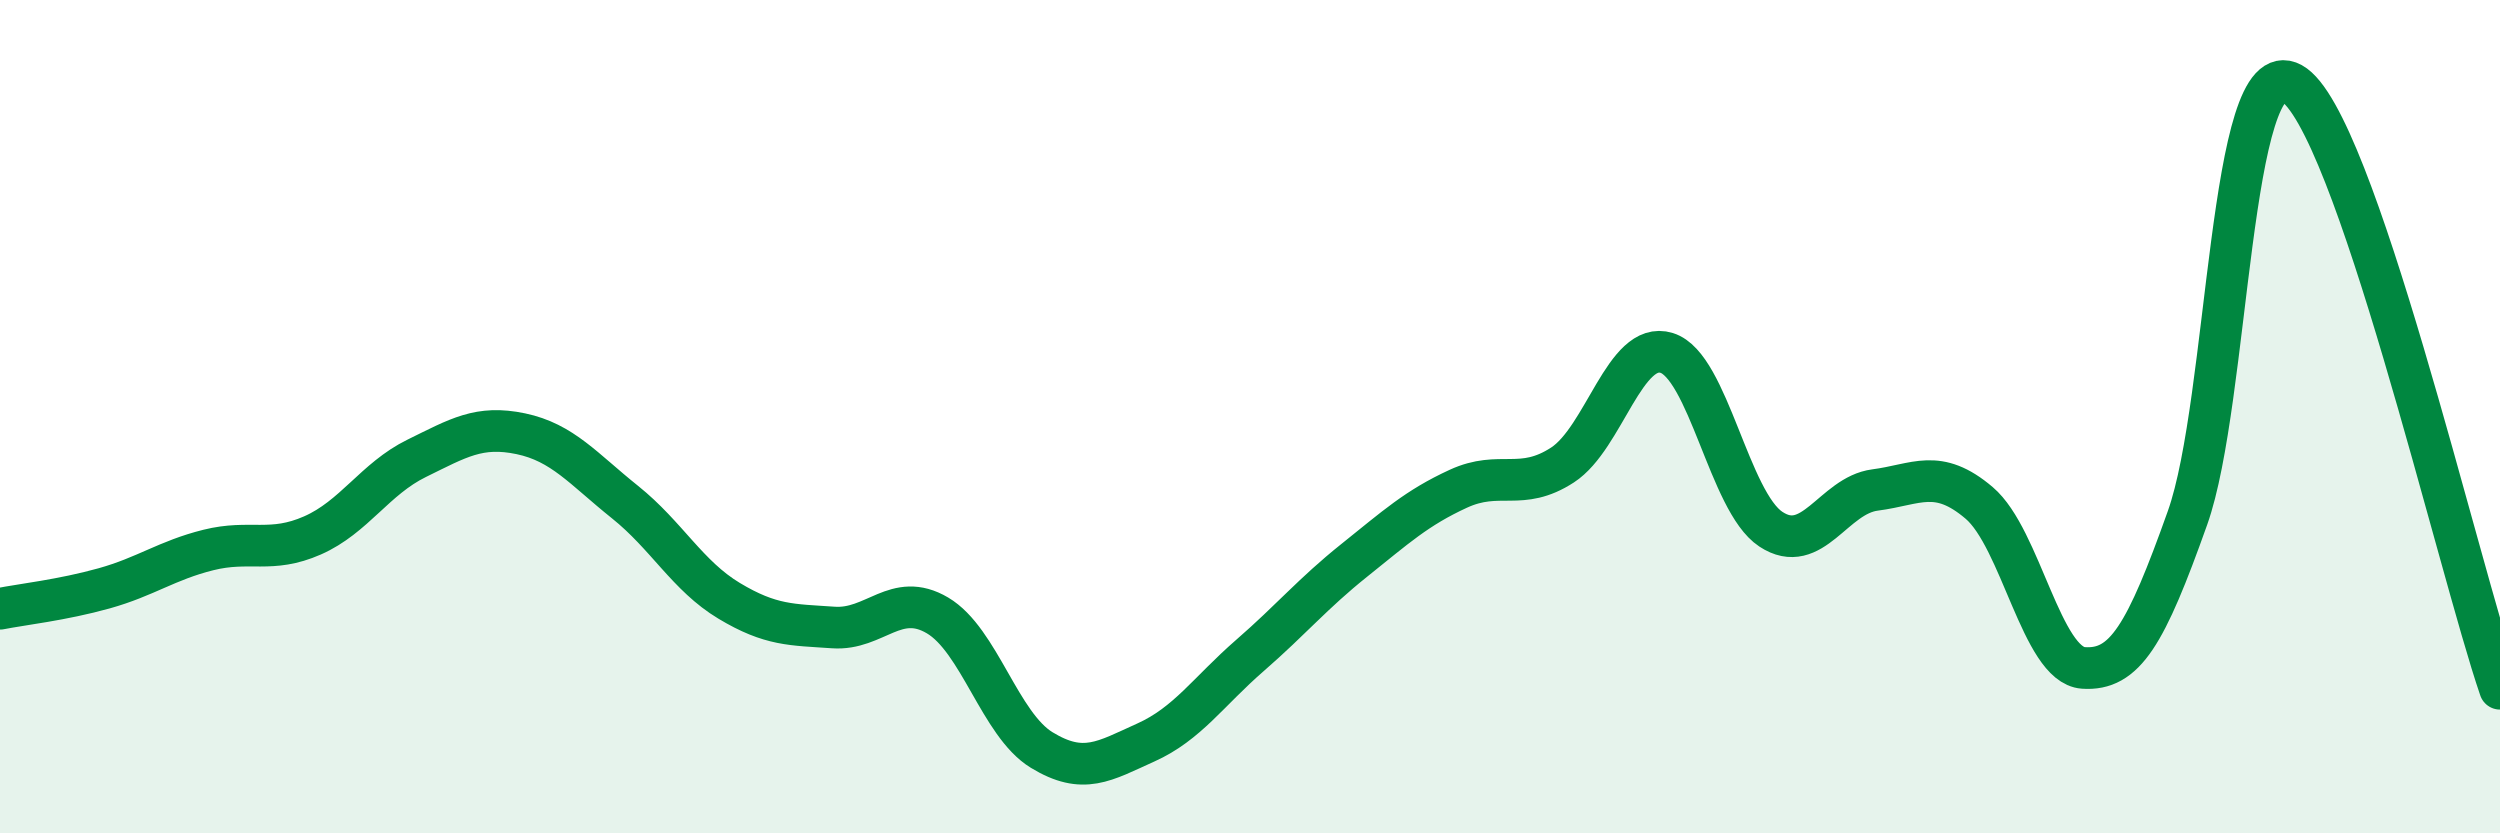
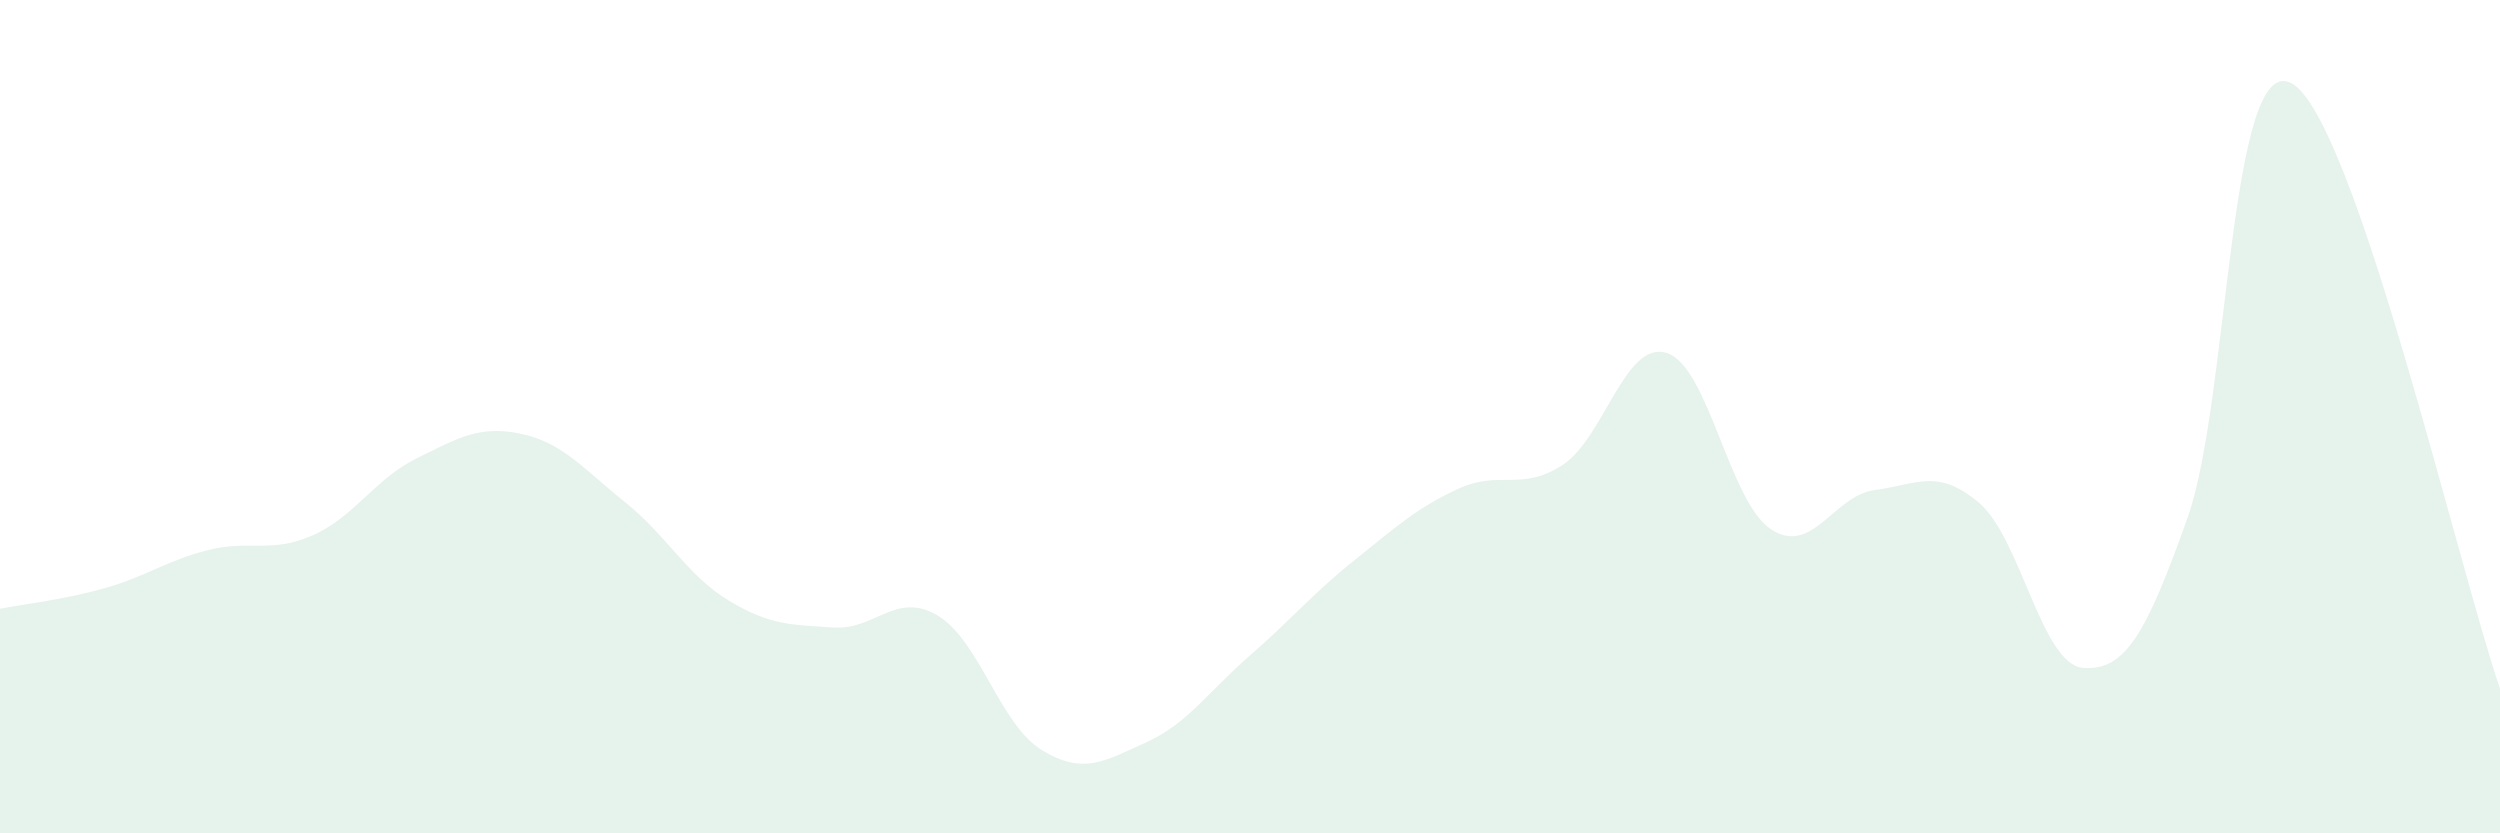
<svg xmlns="http://www.w3.org/2000/svg" width="60" height="20" viewBox="0 0 60 20">
  <path d="M 0,14.61 C 0.5,14.51 1.5,14.4 2.5,14.12 C 3.5,13.84 4,13.45 5,13.2 C 6,12.95 6.5,13.29 7.5,12.85 C 8.5,12.41 9,11.49 10,11 C 11,10.51 11.5,10.2 12.5,10.41 C 13.5,10.62 14,11.25 15,12.05 C 16,12.85 16.5,13.82 17.5,14.42 C 18.5,15.02 19,14.99 20,15.06 C 21,15.13 21.5,14.18 22.5,14.77 C 23.5,15.36 24,17.39 25,18 C 26,18.61 26.5,18.27 27.5,17.82 C 28.5,17.37 29,16.6 30,15.73 C 31,14.86 31.5,14.25 32.5,13.45 C 33.5,12.65 34,12.19 35,11.73 C 36,11.27 36.5,11.81 37.5,11.16 C 38.5,10.51 39,8.16 40,8.47 C 41,8.78 41.5,12.04 42.5,12.7 C 43.5,13.36 44,11.89 45,11.76 C 46,11.63 46.5,11.22 47.5,12.07 C 48.5,12.92 49,15.96 50,16.03 C 51,16.1 51.5,15.24 52.5,12.43 C 53.5,9.62 53.5,1.18 55,2 C 56.5,2.82 59,13.62 60,16.53L60 20L0 20Z" fill="#008740" opacity="0.1" stroke-linecap="round" stroke-linejoin="round" />
-   <path d="M 0,14.61 C 0.5,14.51 1.5,14.4 2.5,14.12 C 3.5,13.84 4,13.45 5,13.2 C 6,12.95 6.5,13.29 7.5,12.85 C 8.5,12.41 9,11.49 10,11 C 11,10.51 11.5,10.2 12.5,10.41 C 13.5,10.62 14,11.25 15,12.05 C 16,12.85 16.5,13.82 17.5,14.42 C 18.5,15.02 19,14.99 20,15.06 C 21,15.13 21.5,14.18 22.5,14.77 C 23.5,15.36 24,17.39 25,18 C 26,18.61 26.5,18.27 27.5,17.82 C 28.5,17.37 29,16.6 30,15.73 C 31,14.86 31.5,14.25 32.5,13.45 C 33.5,12.65 34,12.19 35,11.73 C 36,11.27 36.5,11.81 37.5,11.16 C 38.5,10.51 39,8.16 40,8.47 C 41,8.78 41.5,12.04 42.5,12.7 C 43.5,13.36 44,11.89 45,11.76 C 46,11.63 46.5,11.22 47.5,12.07 C 48.5,12.92 49,15.96 50,16.03 C 51,16.1 51.5,15.24 52.5,12.43 C 53.5,9.62 53.5,1.18 55,2 C 56.5,2.82 59,13.62 60,16.53" stroke="#008740" stroke-width="1" fill="none" stroke-linecap="round" stroke-linejoin="round" />
</svg>